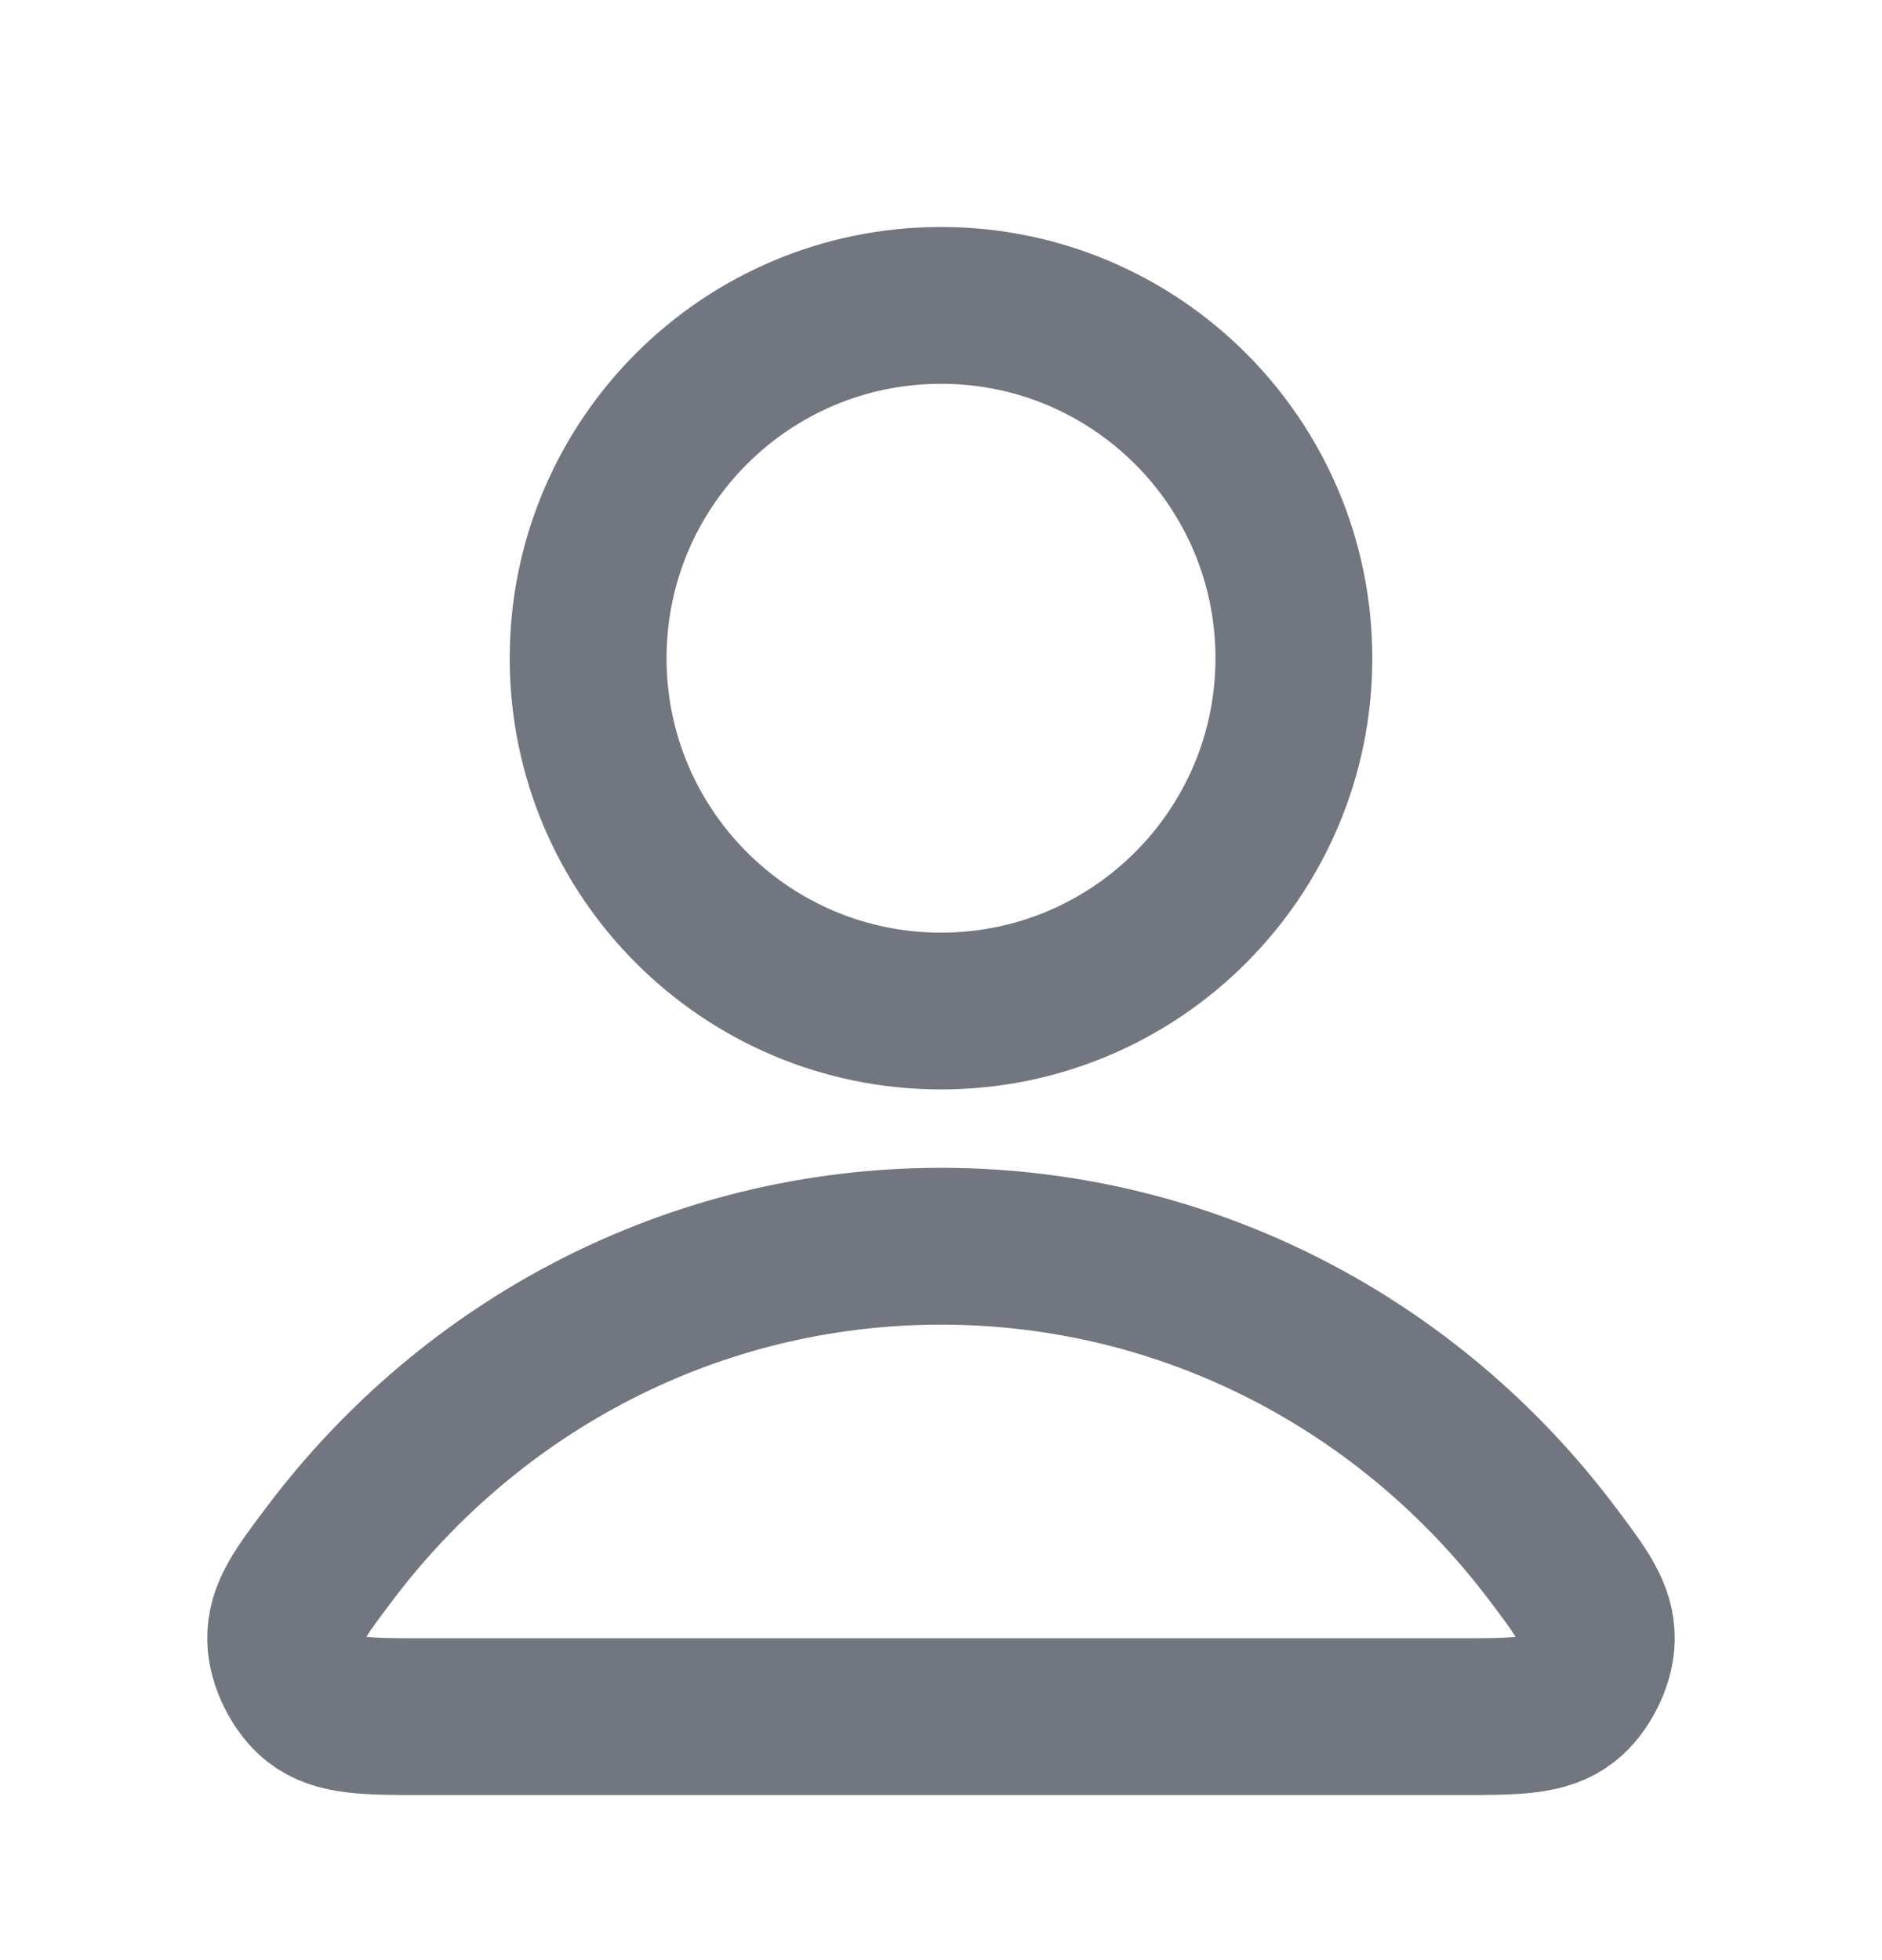
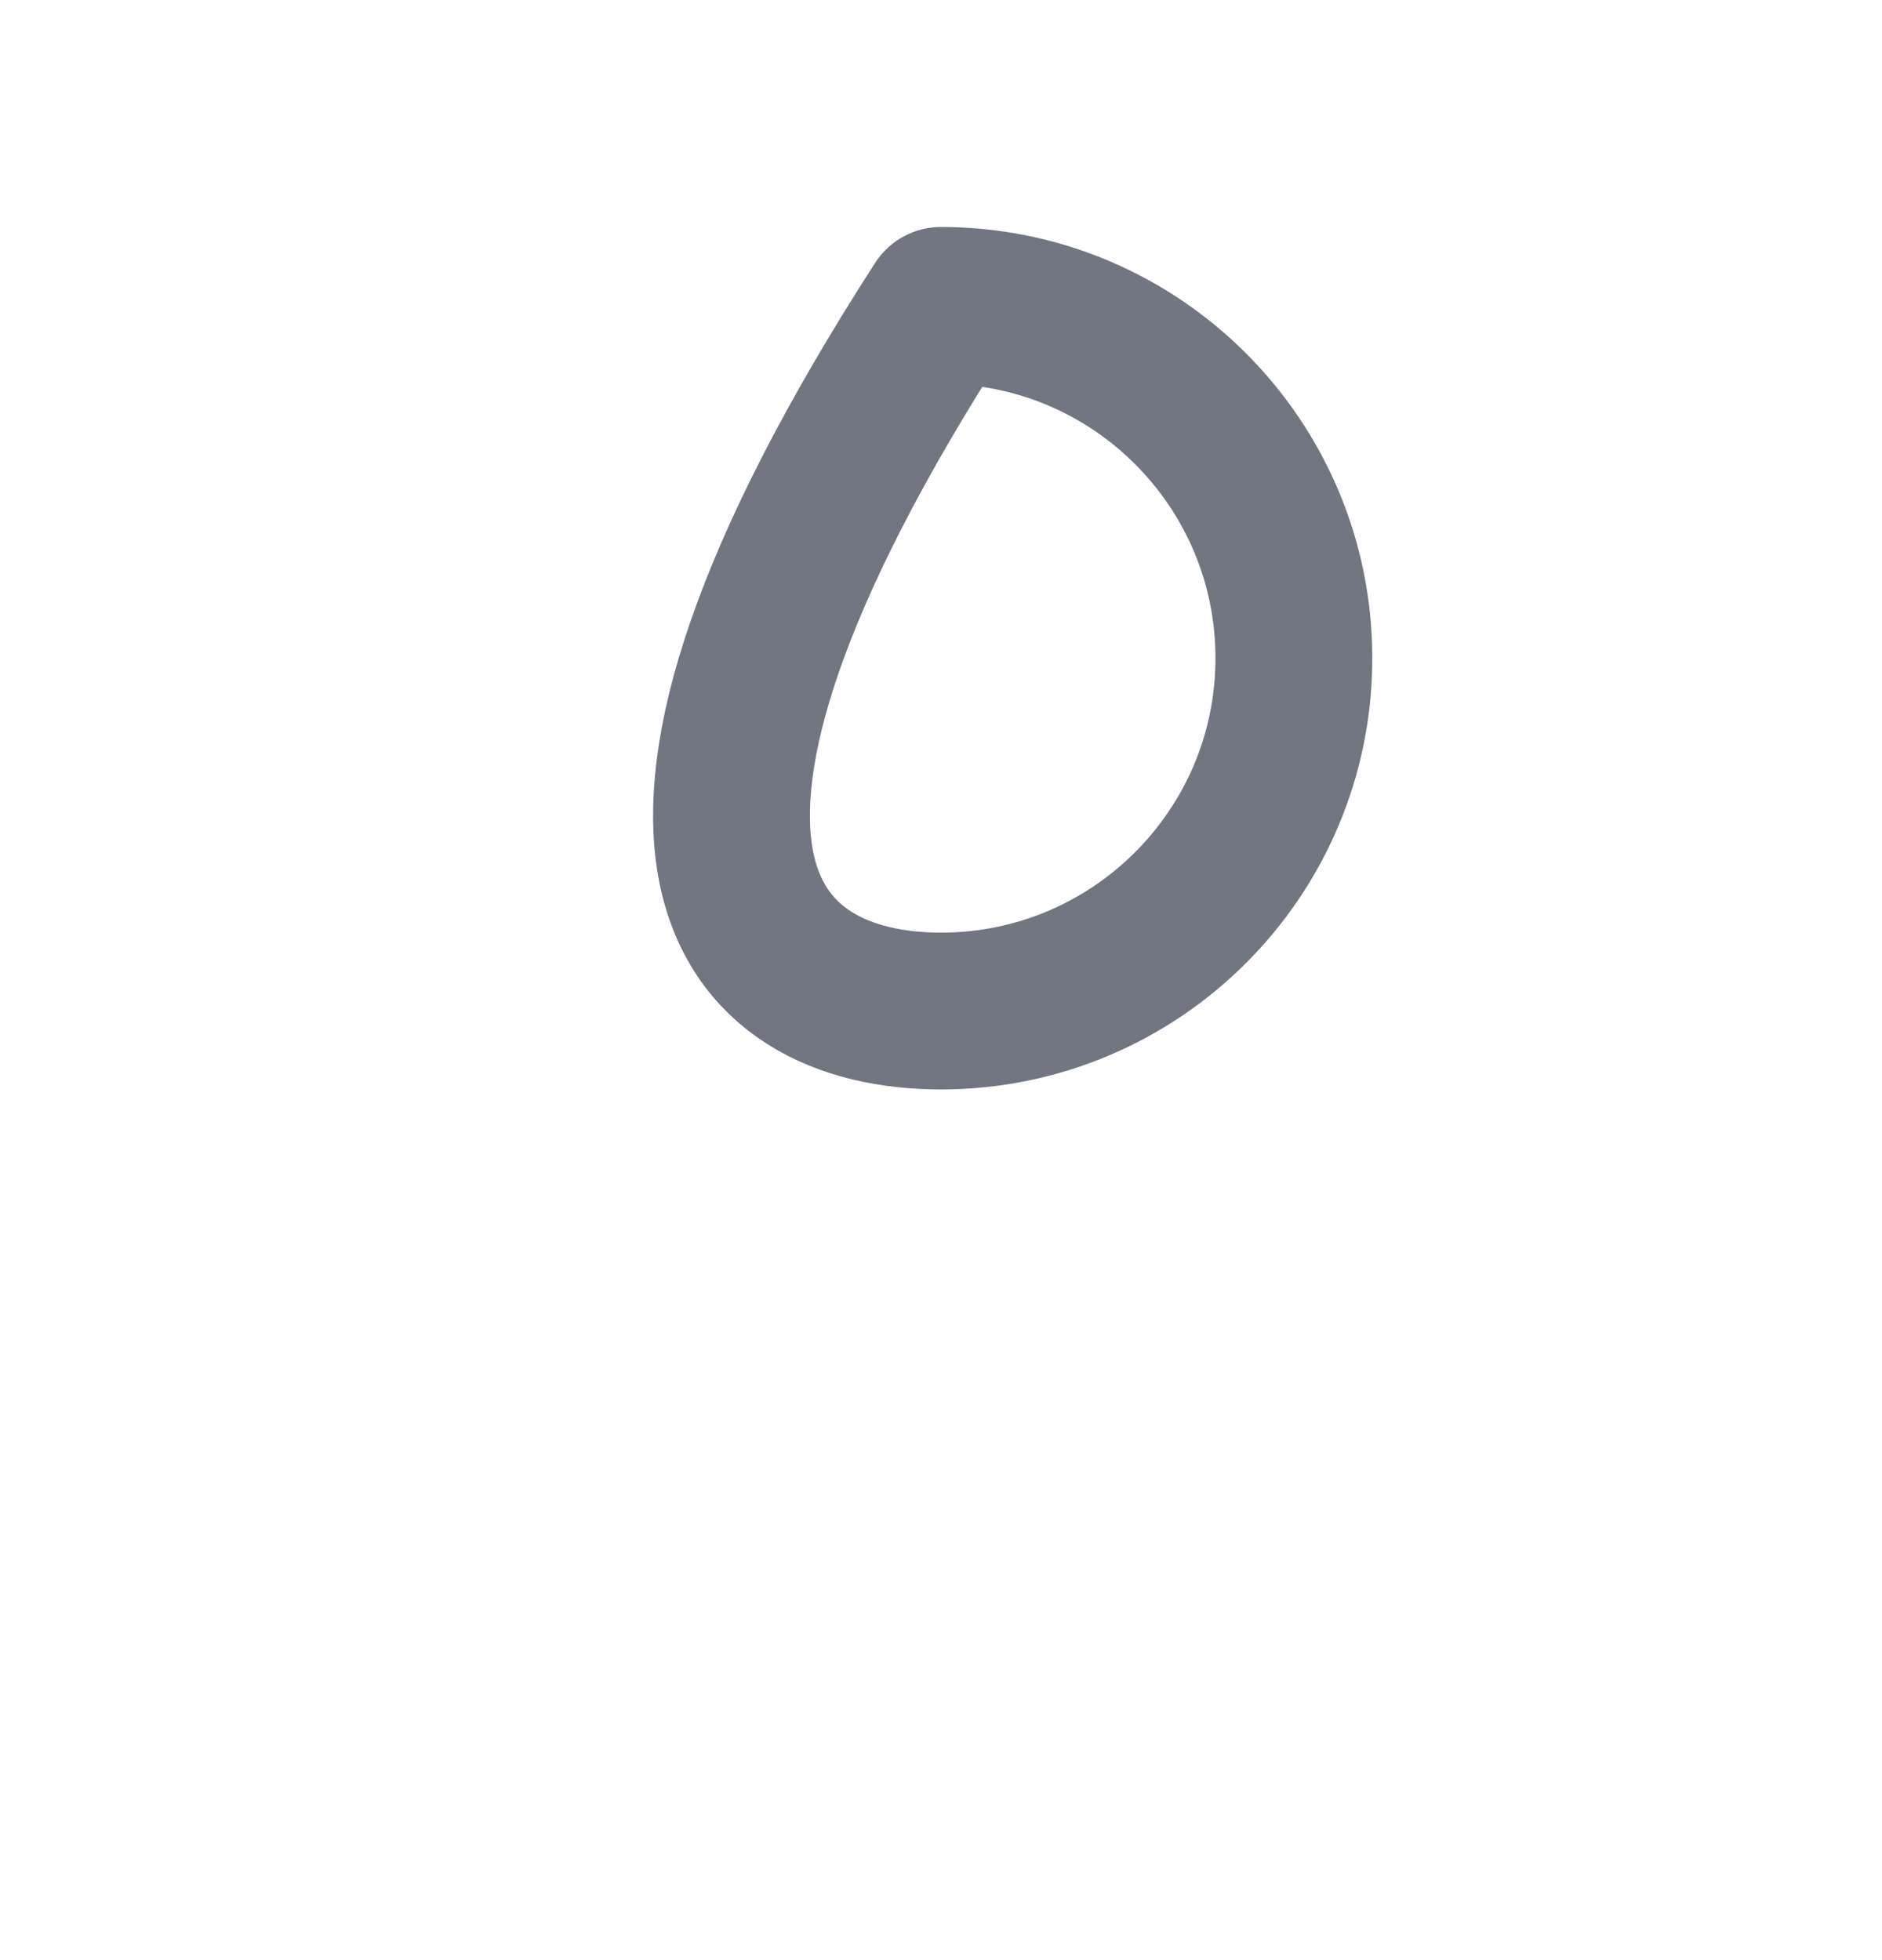
<svg xmlns="http://www.w3.org/2000/svg" width="24" height="25" viewBox="0 0 24 25" fill="none">
-   <path d="M12 15.895C8.83 15.895 6.011 17.425 4.216 19.8C3.83 20.312 3.636 20.567 3.643 20.913C3.648 21.18 3.815 21.516 4.025 21.681C4.297 21.895 4.674 21.895 5.427 21.895H18.573C19.326 21.895 19.703 21.895 19.974 21.681C20.184 21.516 20.352 21.18 20.357 20.913C20.363 20.567 20.17 20.312 19.784 19.8C17.989 17.425 15.17 15.895 12 15.895Z" stroke="#717680" stroke-width="2" stroke-linecap="round" stroke-linejoin="round" />
-   <path d="M12 12.895C14.485 12.895 16.5 10.88 16.5 8.395C16.5 5.909 14.485 3.895 12 3.895C9.515 3.895 7.5 5.909 7.5 8.395C7.5 10.88 9.515 12.895 12 12.895Z" stroke="#717680" stroke-width="2" stroke-linecap="round" stroke-linejoin="round" />
+   <path d="M12 12.895C14.485 12.895 16.5 10.88 16.5 8.395C16.5 5.909 14.485 3.895 12 3.895C7.5 10.88 9.515 12.895 12 12.895Z" stroke="#717680" stroke-width="2" stroke-linecap="round" stroke-linejoin="round" />
</svg>